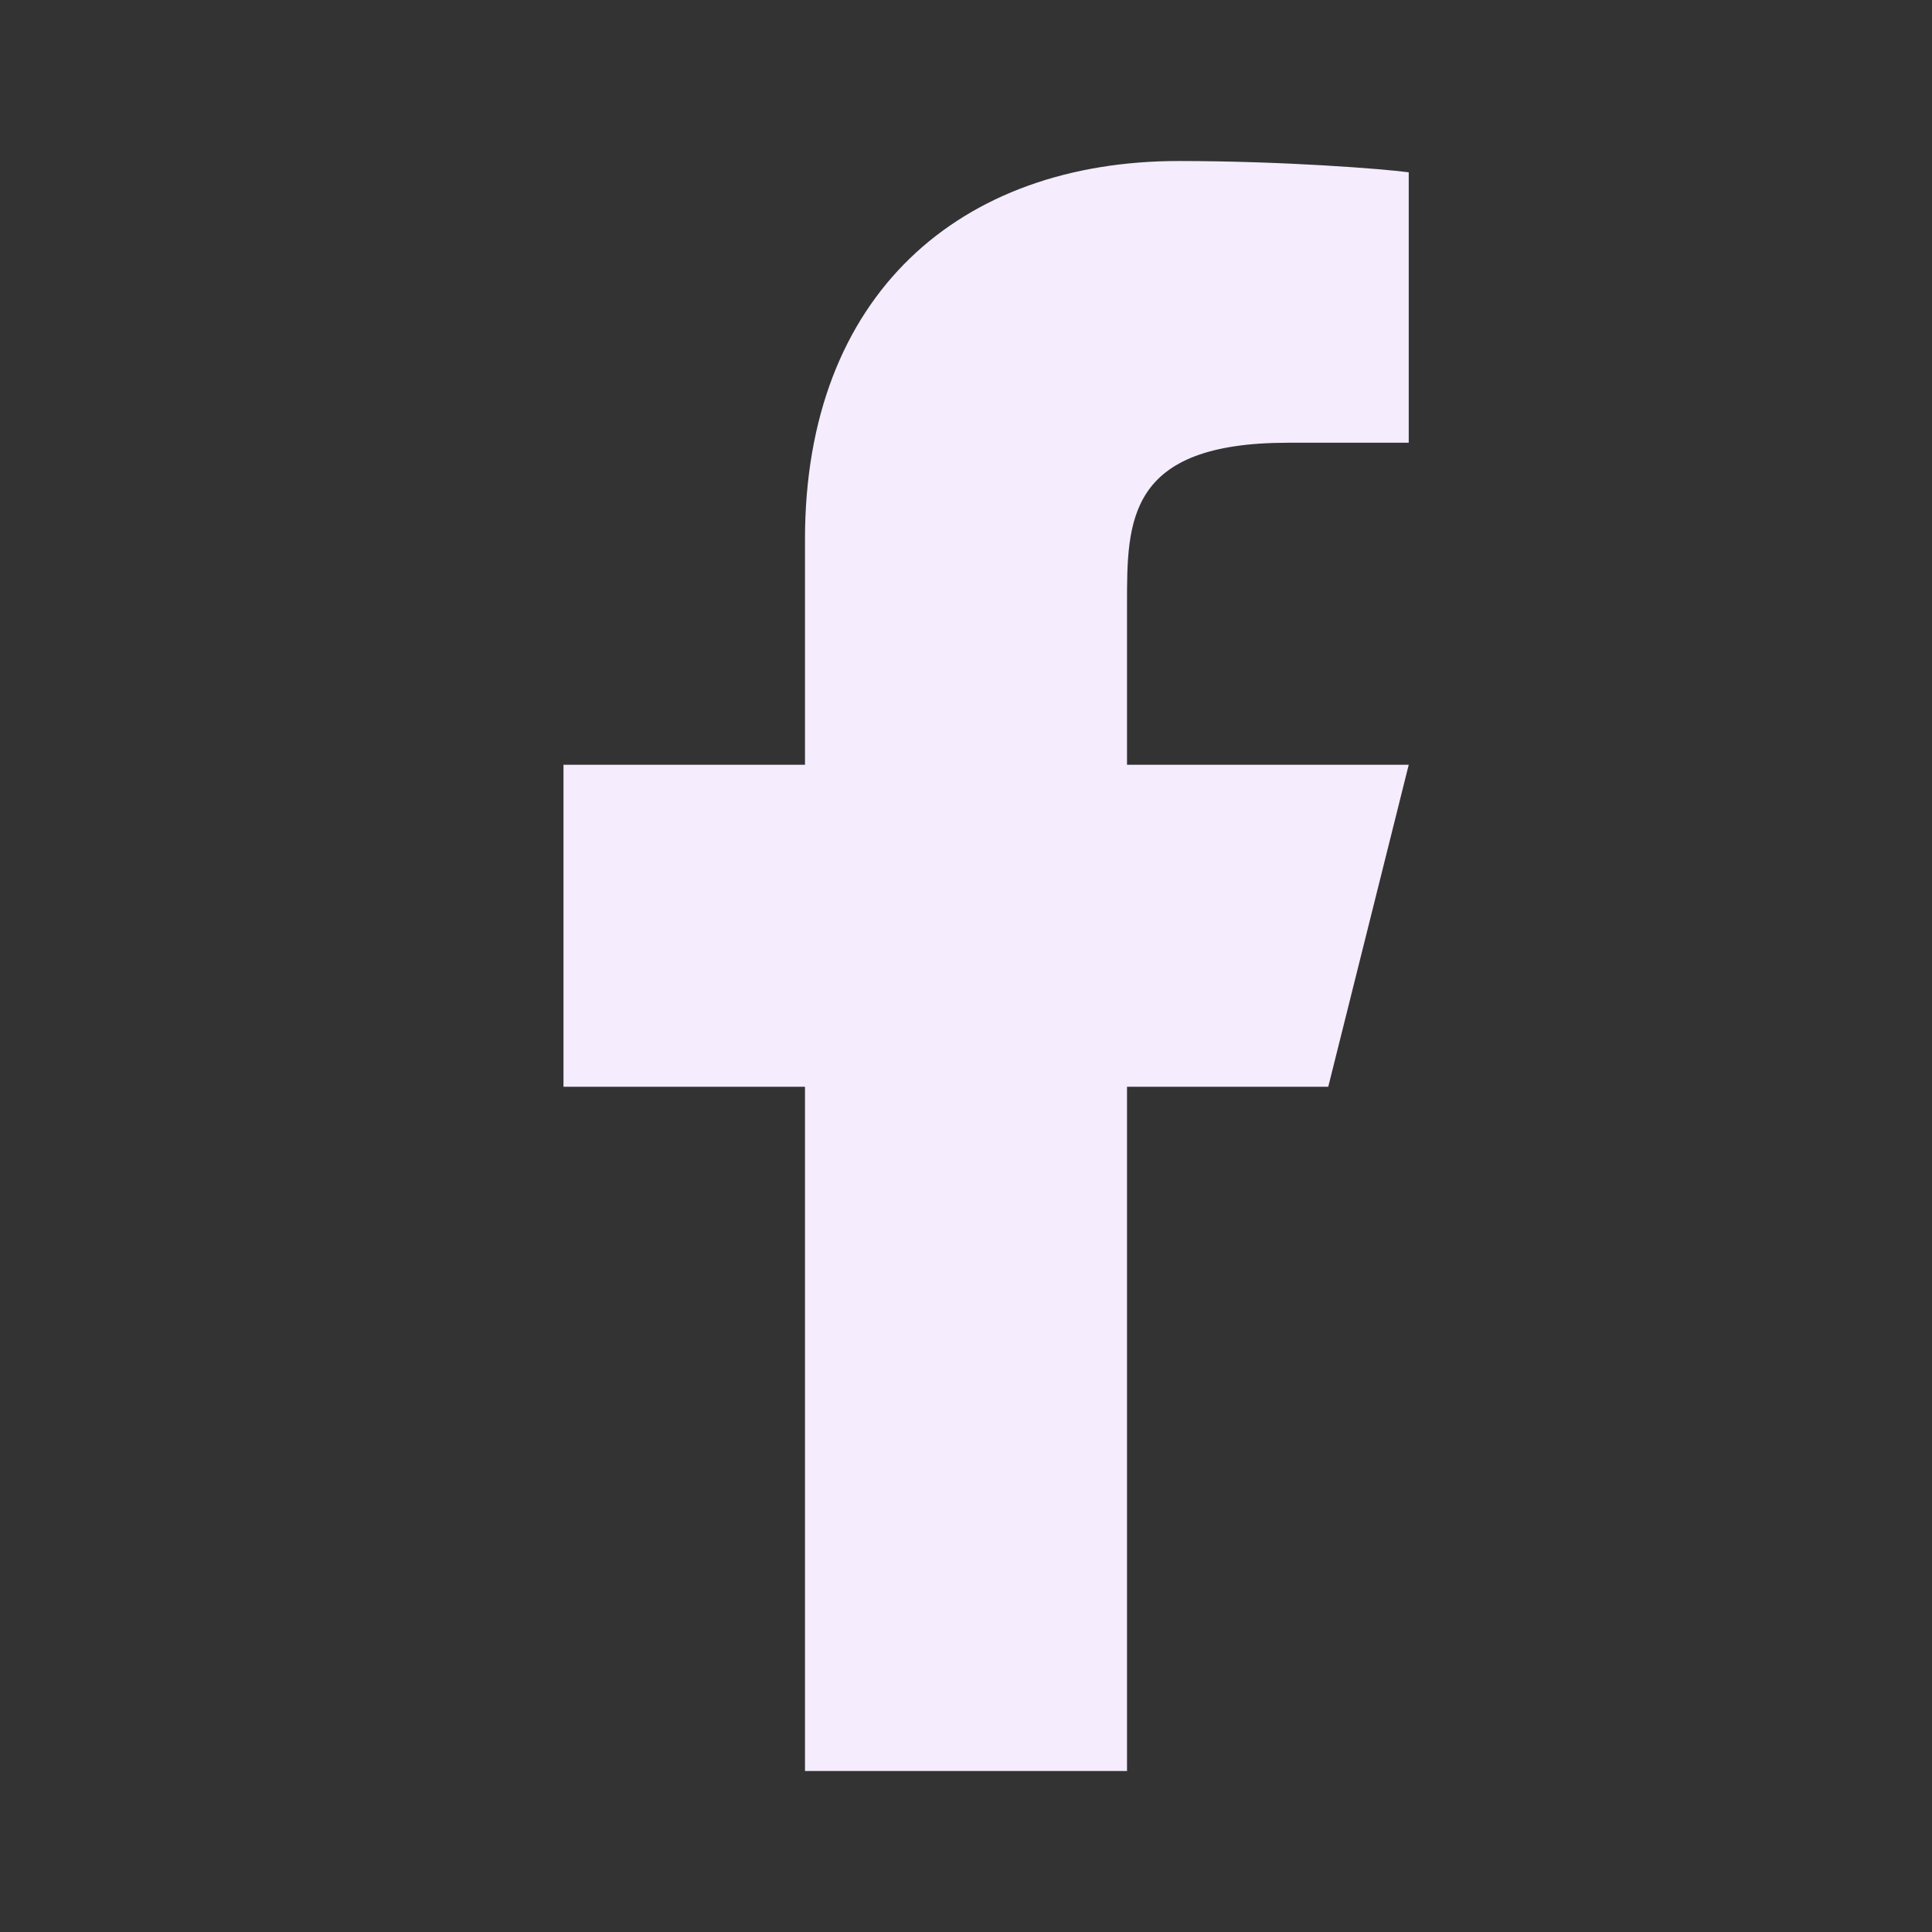
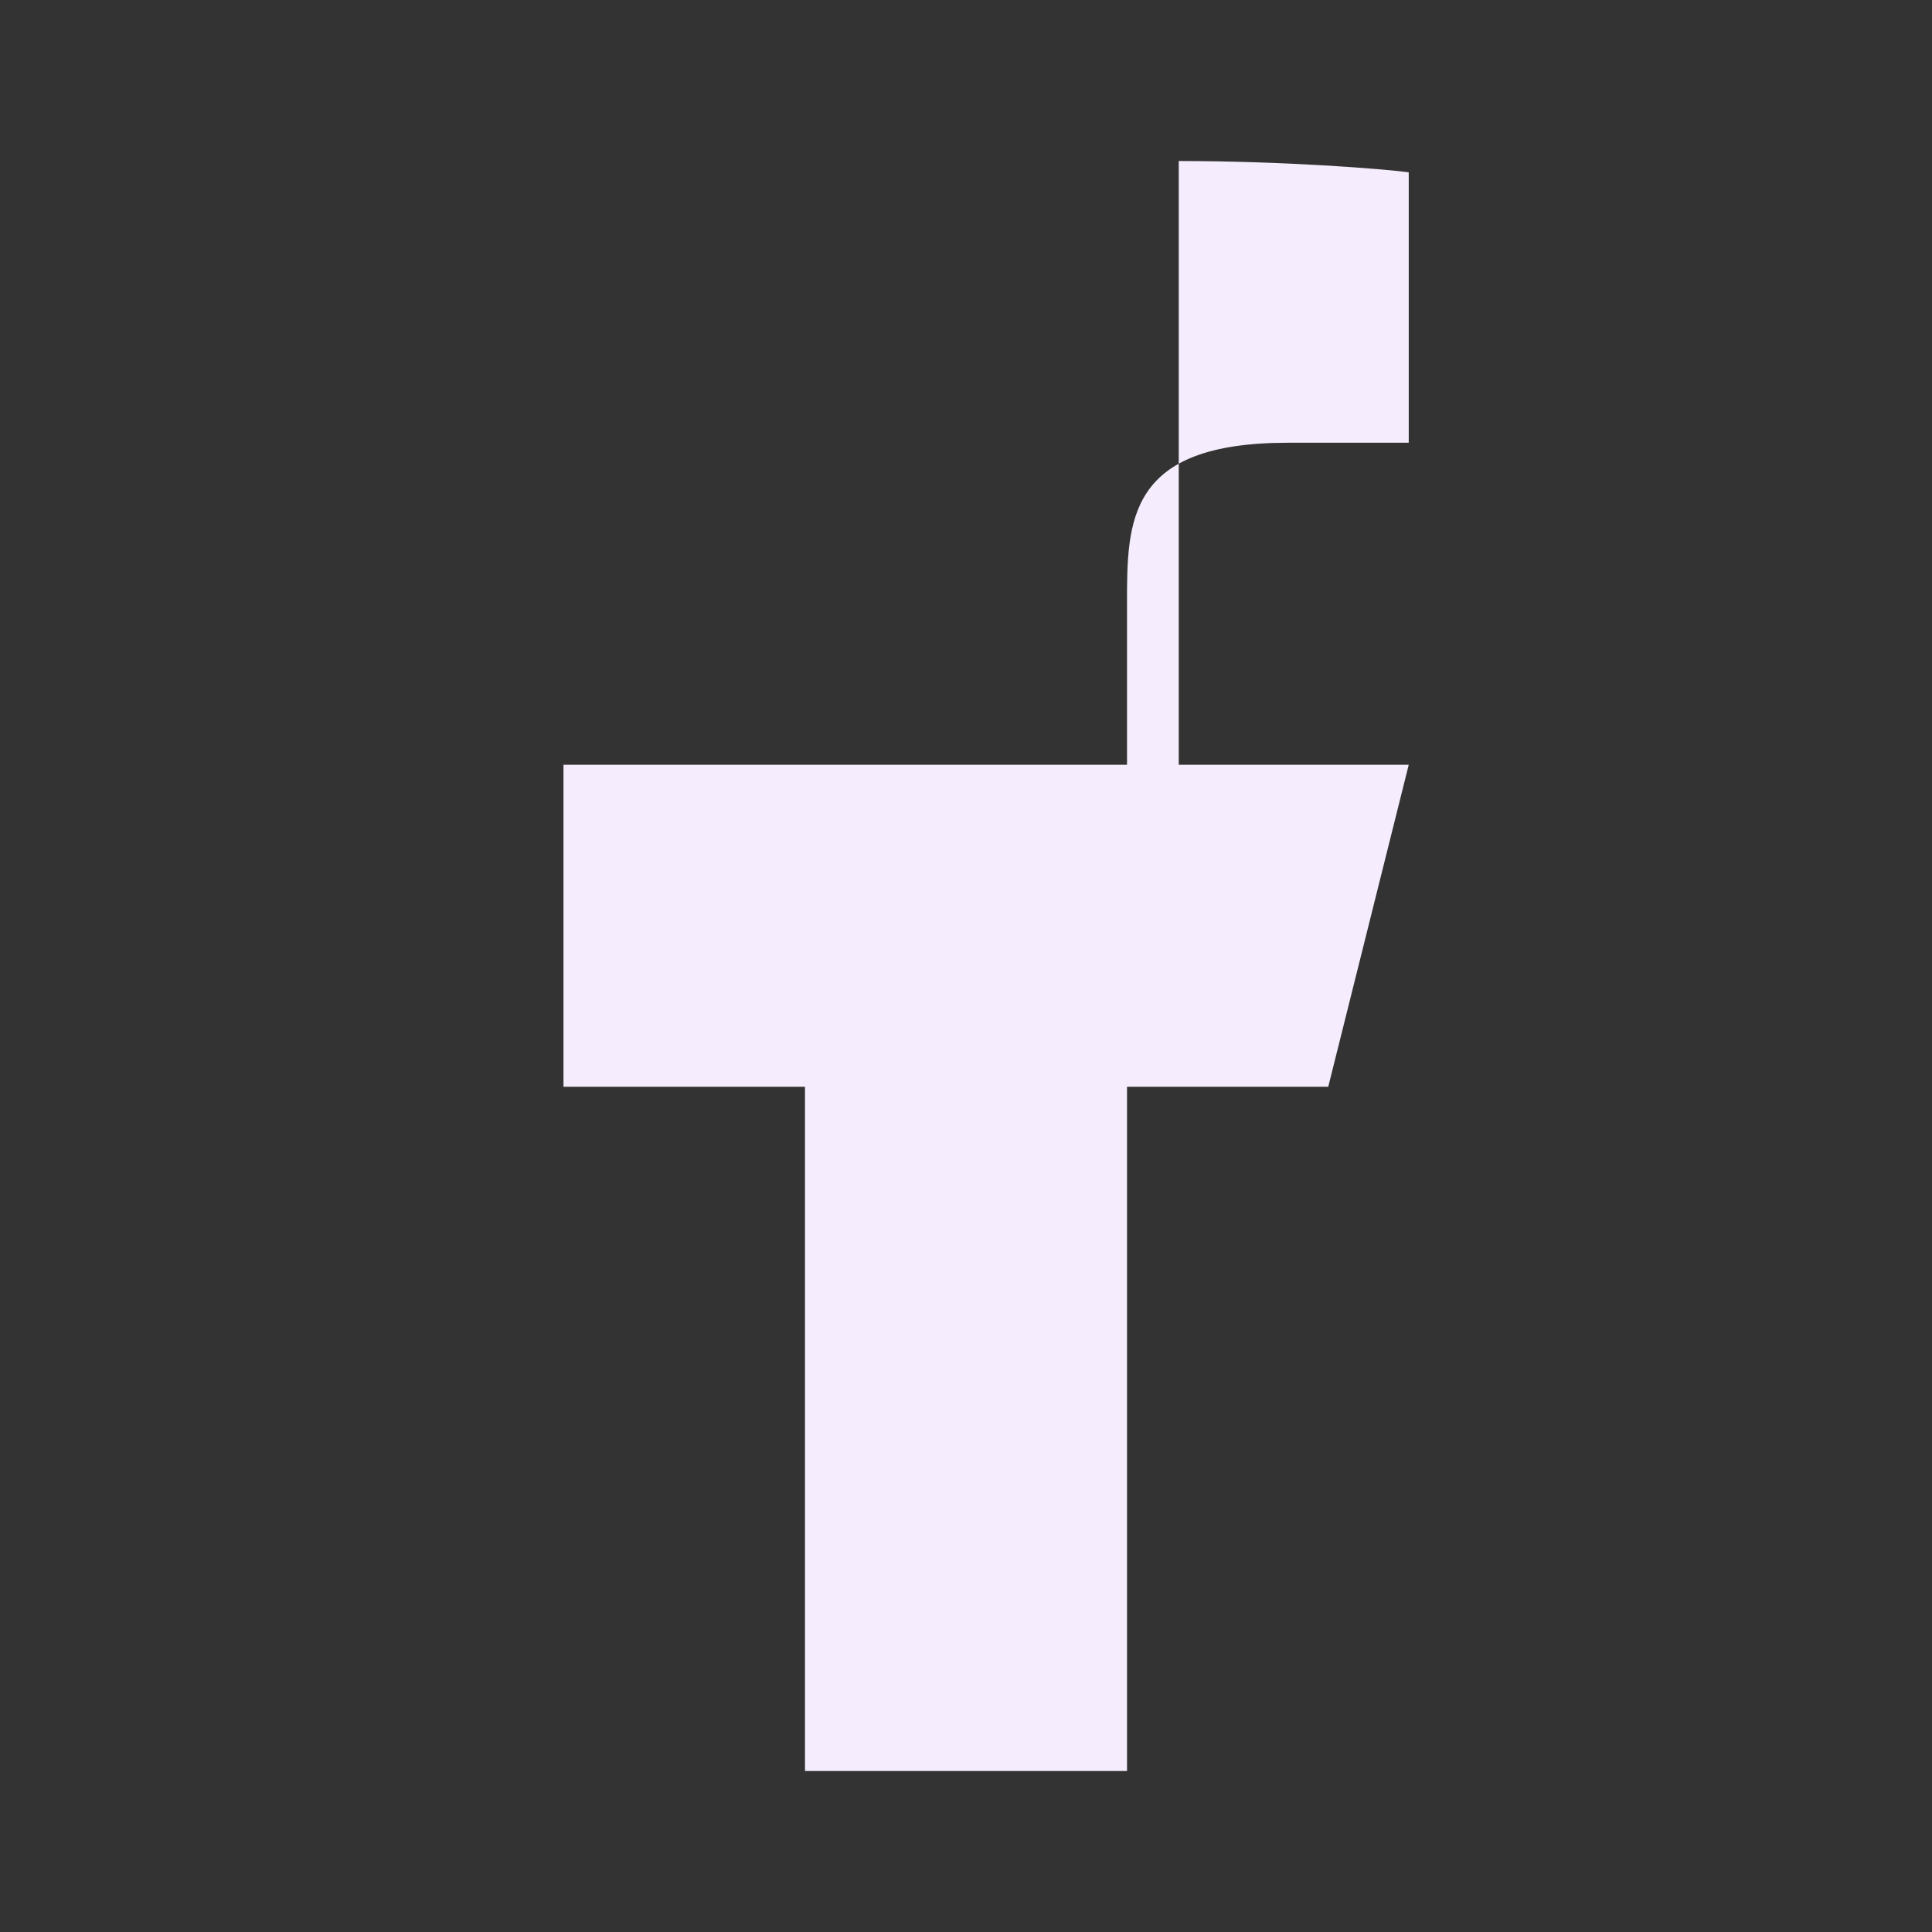
<svg xmlns="http://www.w3.org/2000/svg" width="50" height="50" viewBox="0 0 50 50" fill="none">
  <rect x="0" y="0" width="50" height="50" fill="#333333" stroke="none" />
  <g id="Frame">
-     <path id="Vector" d="M29.167 28.125H34.375L36.458 19.792H29.167V15.625C29.167 13.48 29.167 11.458 33.333 11.458H36.458V4.459C35.78 4.369 33.215 4.167 30.506 4.167C24.851 4.167 20.833 7.619 20.833 13.958V19.792H14.583V28.125H20.833V45.833H29.167V28.125Z" fill="#F5ECFD" />
+     <path id="Vector" d="M29.167 28.125H34.375L36.458 19.792H29.167V15.625C29.167 13.48 29.167 11.458 33.333 11.458H36.458V4.459C35.78 4.369 33.215 4.167 30.506 4.167V19.792H14.583V28.125H20.833V45.833H29.167V28.125Z" fill="#F5ECFD" />
  </g>
</svg>